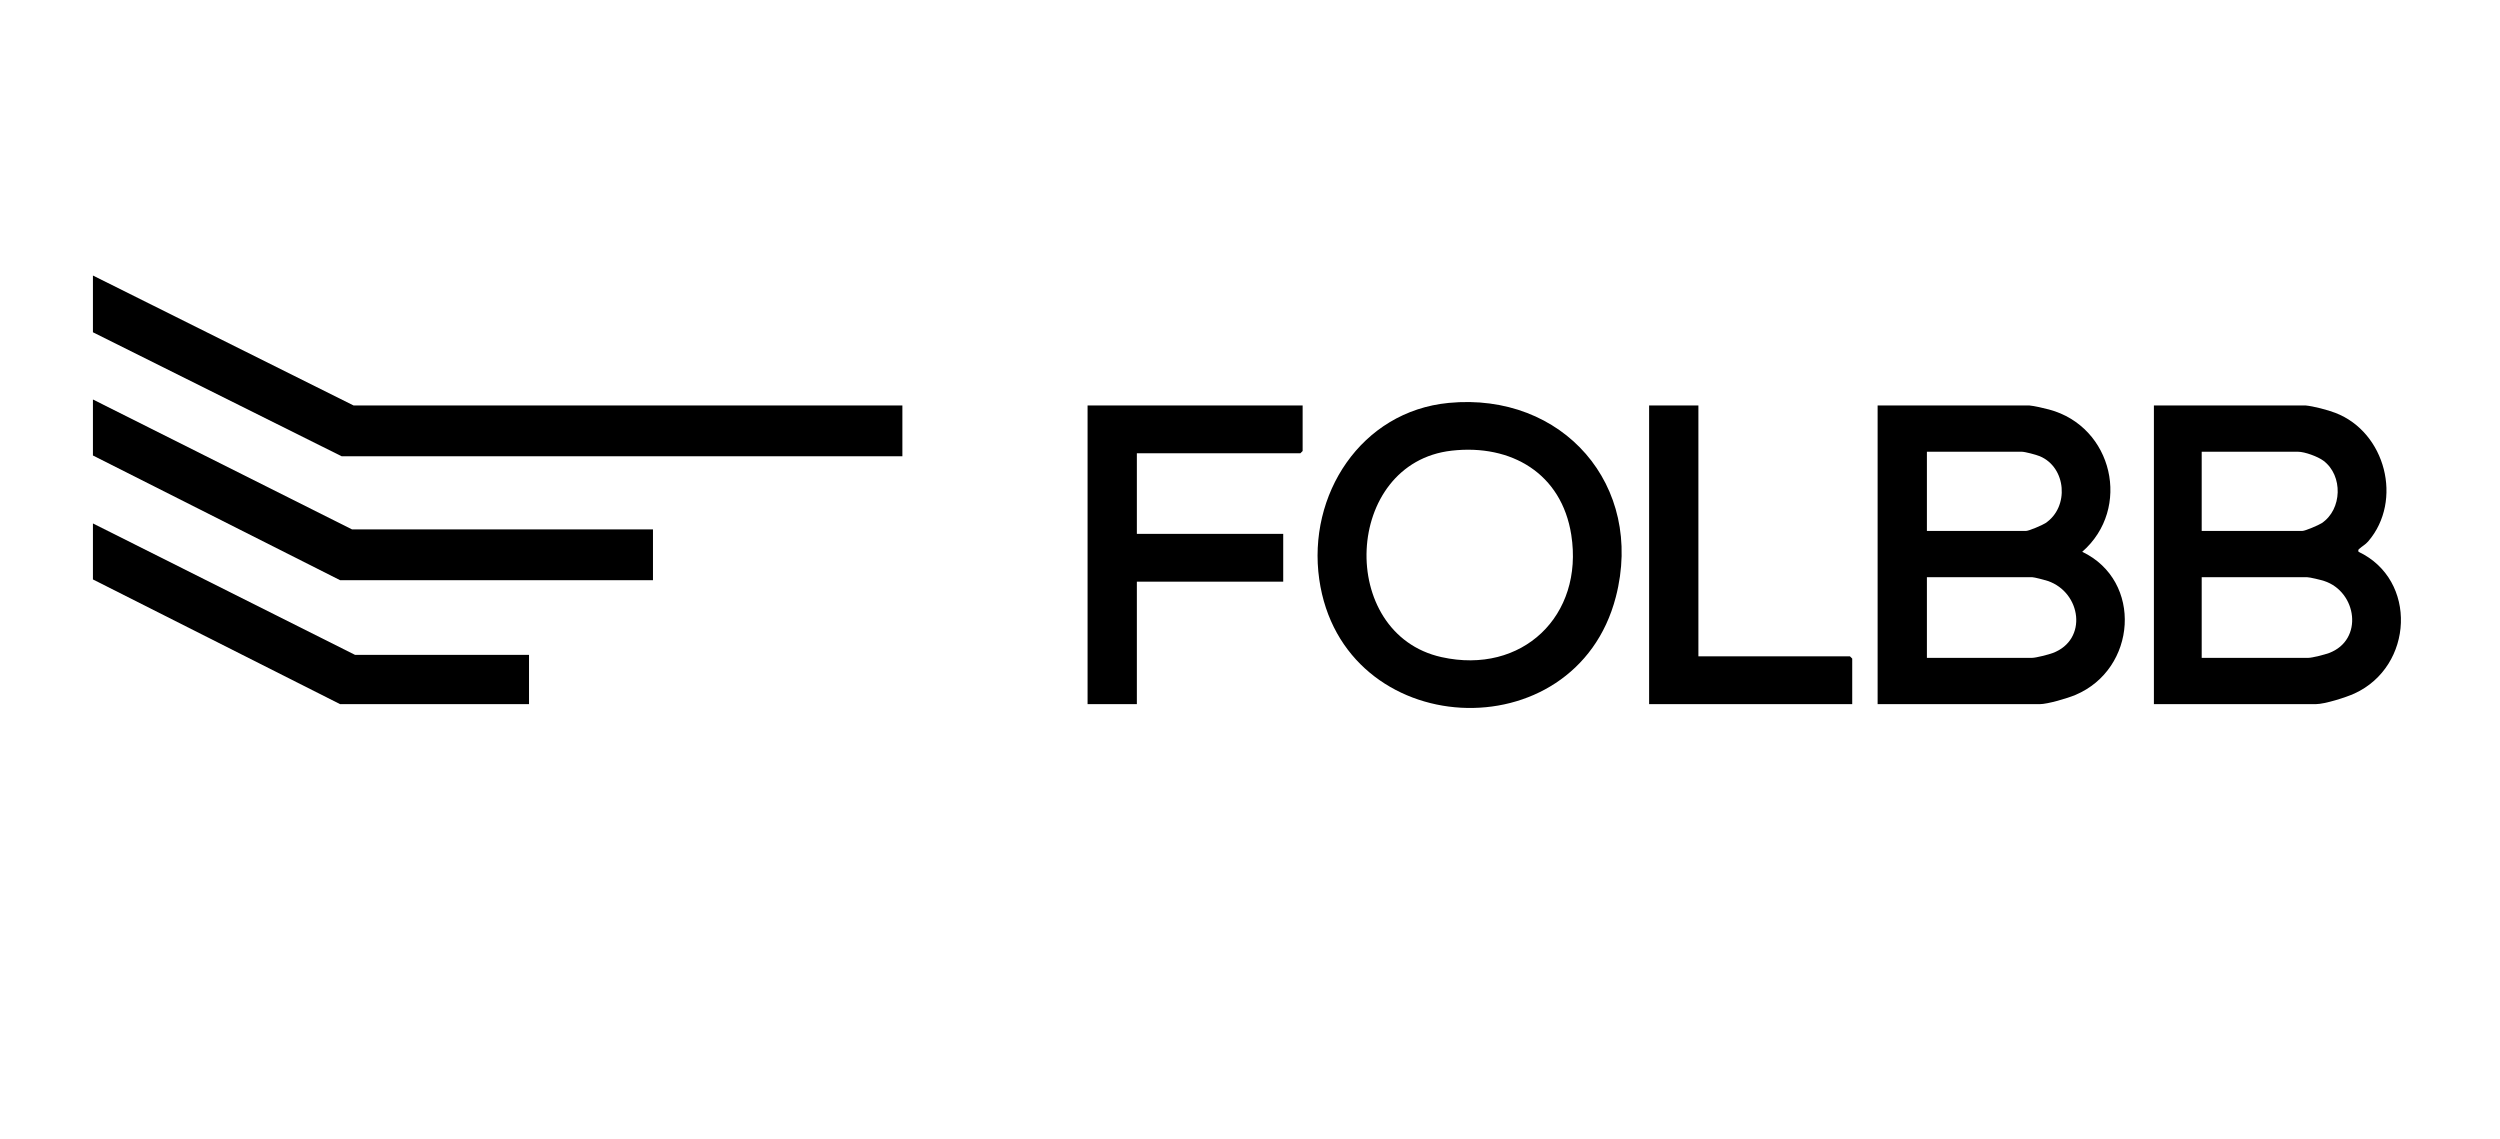
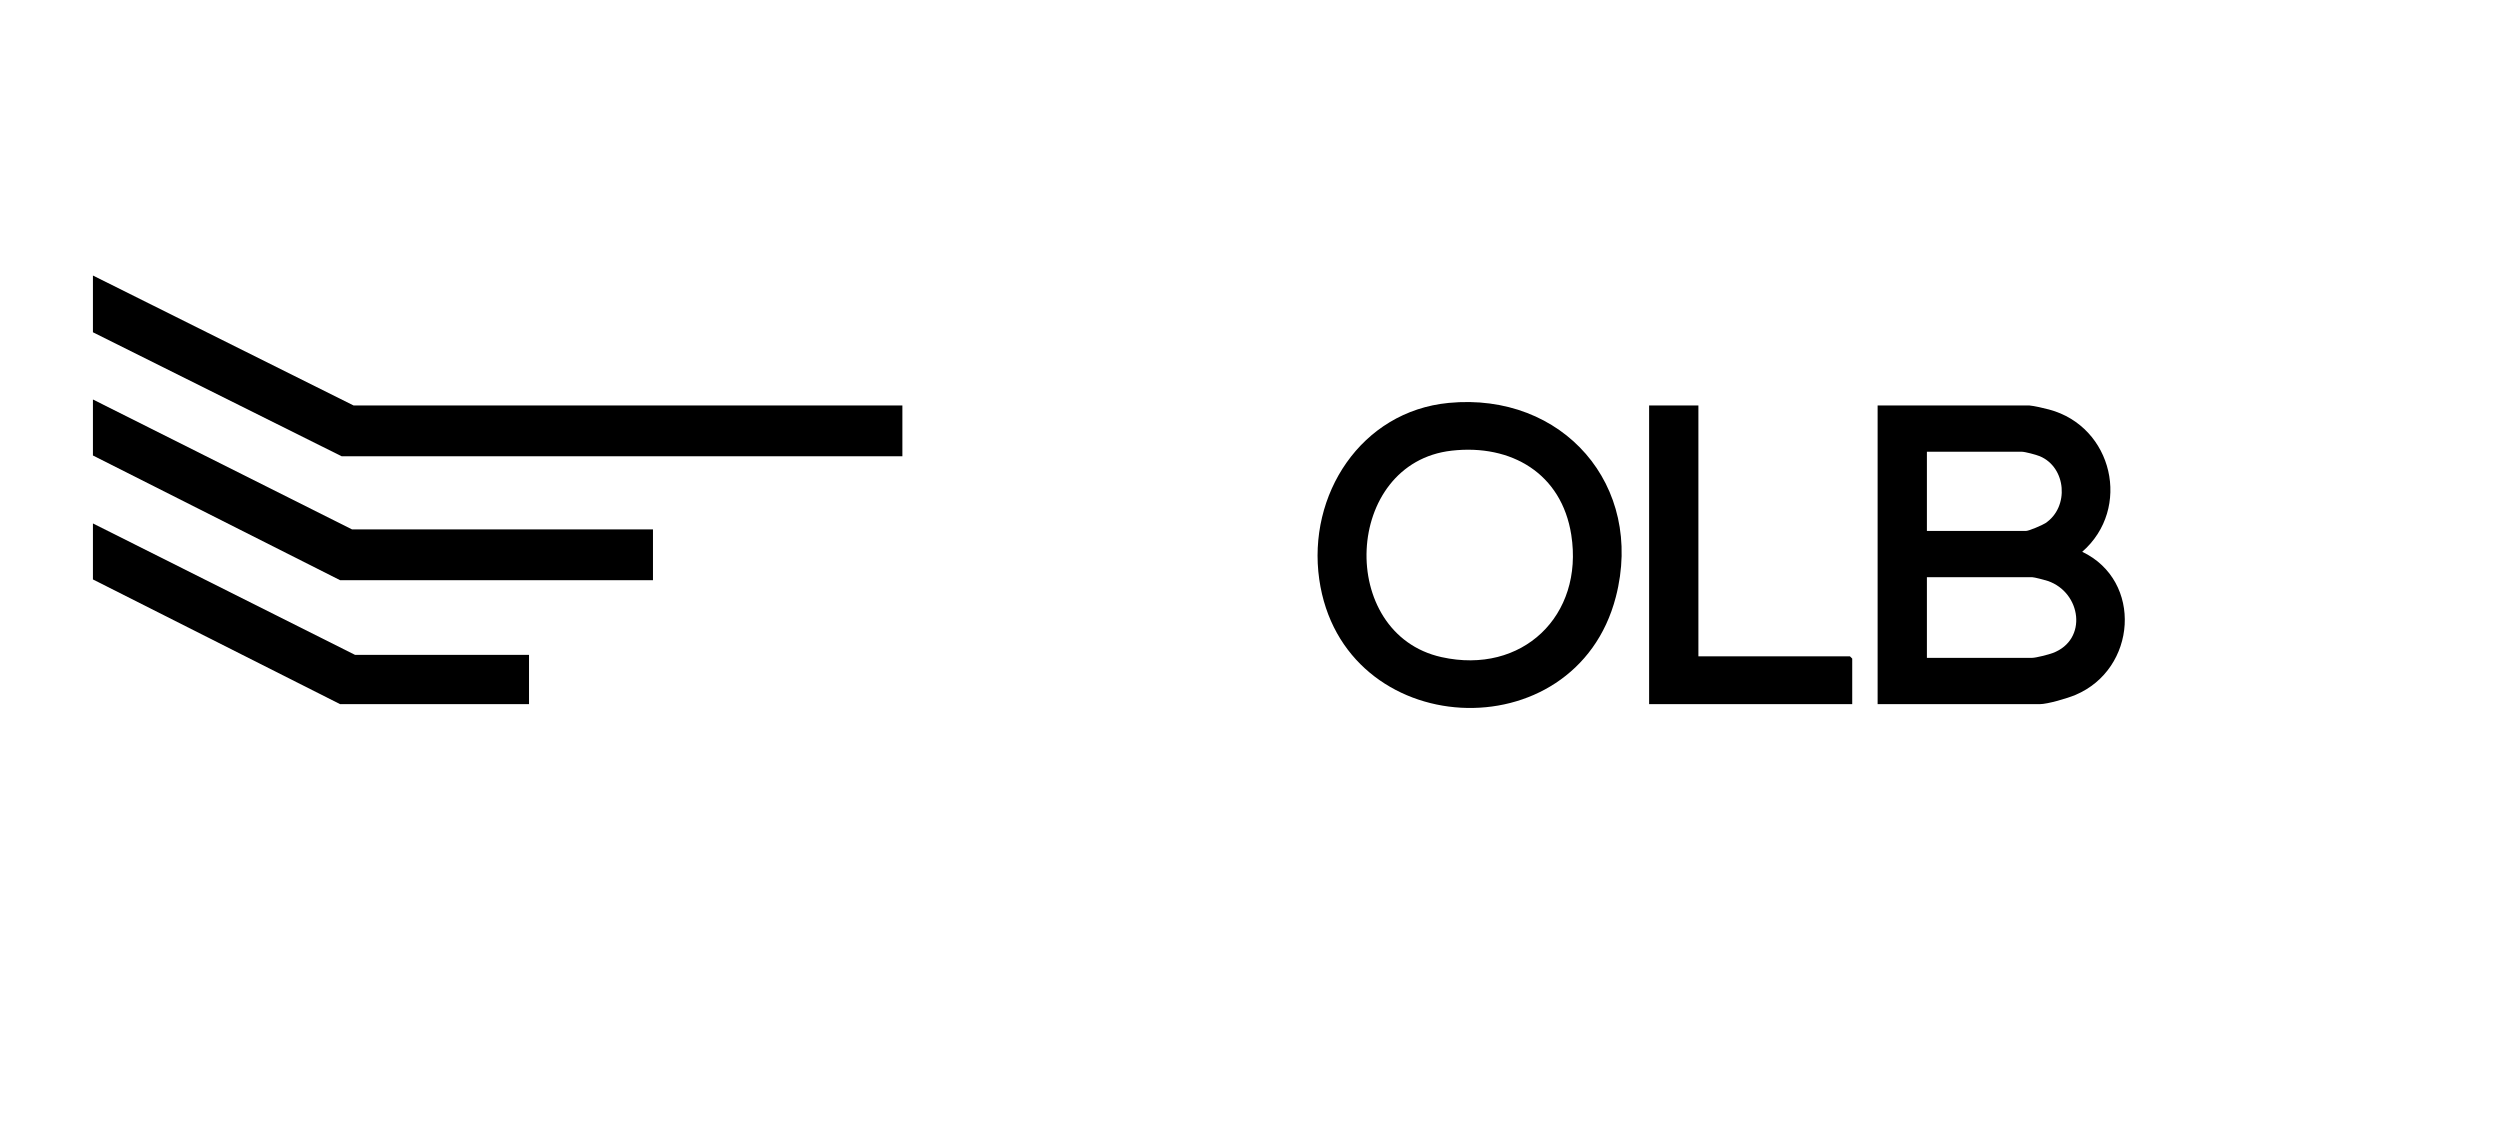
<svg xmlns="http://www.w3.org/2000/svg" id="Ebene_1" version="1.1" viewBox="0 0 253.521 115.521">
  <g id="_x37_GF6PT">
    <g>
      <path d="M205.778,41.116c.522.046,1.477.269,2.012.412,6.483,1.729,8.395,10.044,3.365,14.429,6.18,2.946,5.533,11.904-.703,14.52-.799.335-2.803.93-3.613.93h-16.432v-30.29h15.372ZM195.404,53.838h10.071c.273,0,1.65-.587,1.944-.783,2.446-1.625,2.14-5.667-.577-6.794-.359-.149-1.491-.451-1.821-.451h-9.617v8.027ZM195.404,66.711h10.677c.375,0,1.676-.335,2.086-.489,3.578-1.343,2.896-6.144-.5-7.307-.27-.092-1.384-.383-1.586-.383h-10.677v8.178Z" />
-       <path d="M233.796,41.116c.814.075,2.253.455,3.032.754,5.089,1.956,6.877,8.893,3.33,13.029-.293.341-.638.505-.889.743-.127.12-.139.103-.096.313,6.011,2.84,5.583,11.616-.401,14.368-.861.396-3.024,1.082-3.916,1.082h-16.432v-30.29h15.372ZM223.27,53.838h10.223c.274,0,1.65-.587,1.944-.783,2.085-1.384,2.189-4.831.176-6.335-.566-.423-1.894-.909-2.574-.909h-9.768v8.027ZM223.27,66.711h10.829c.375,0,1.676-.335,2.086-.489,3.539-1.328,2.832-6.222-.5-7.307-.336-.109-1.456-.383-1.737-.383h-10.677v8.178Z" />
      <polygon points="91.509 41.116 91.509 46.266 34.64 46.266 9.424 33.695 9.424 27.94 35.852 41.116 91.509 41.116" />
      <path d="M146.908,40.858c11.571-1.113,19.88,8.361,16.951,19.677-4.107,15.866-27.727,14.688-30.077-1.793-1.22-8.557,4.236-17.029,13.126-17.884ZM147.209,45.702c-10.966,1.238-11.678,18.565-1.028,20.935,8.182,1.821,14.447-4.189,13.159-12.402-.977-6.226-6.083-9.216-12.131-8.534Z" />
      <polygon points="66.217 53.687 66.217 58.836 34.488 58.836 9.424 46.19 9.424 40.511 35.7 53.687 66.217 53.687" />
-       <polygon points="132.098 41.116 132.098 45.736 131.871 45.963 115.287 45.963 115.287 54.141 130.129 54.141 130.129 58.988 115.287 58.988 115.287 71.406 110.289 71.406 110.289 41.116 132.098 41.116" />
      <polygon points="53.647 66.409 53.647 71.406 34.488 71.406 9.424 58.76 9.424 53.081 36.003 66.409 53.647 66.409" />
      <polygon points="172.232 41.116 172.232 66.56 187.604 66.56 187.831 66.787 187.831 71.406 167.234 71.406 167.234 41.116 172.232 41.116" />
    </g>
  </g>
</svg>